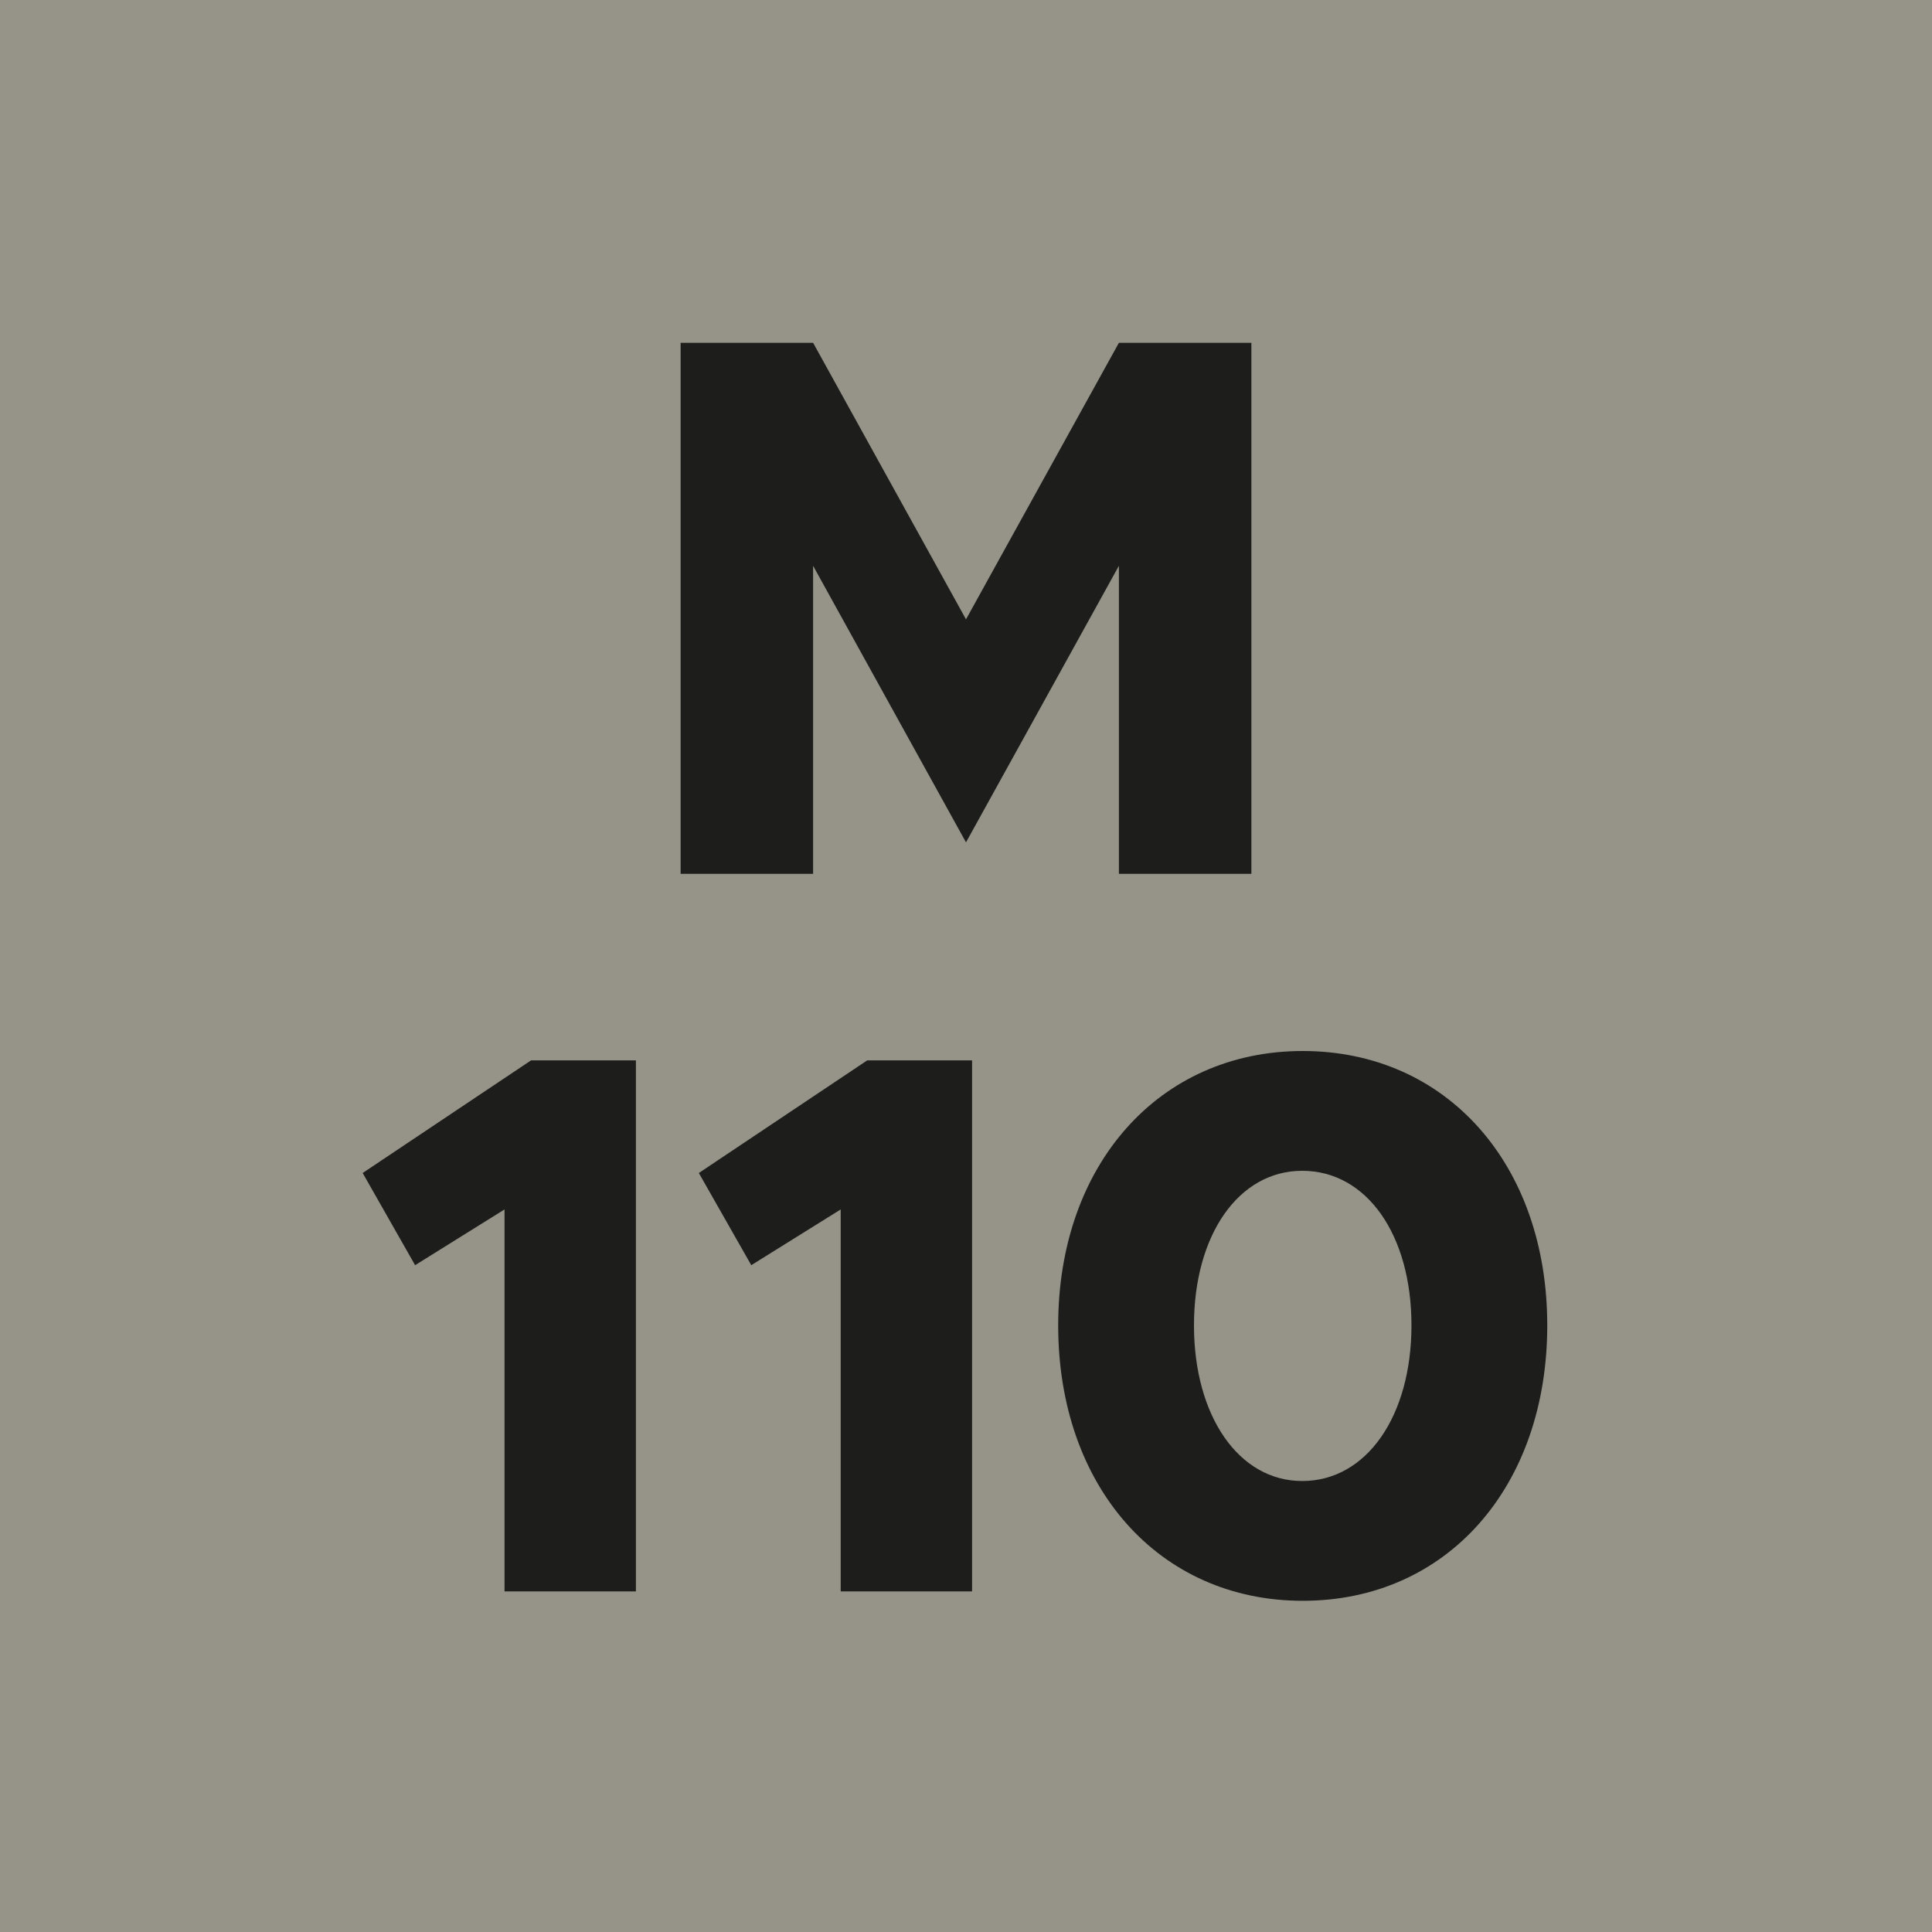
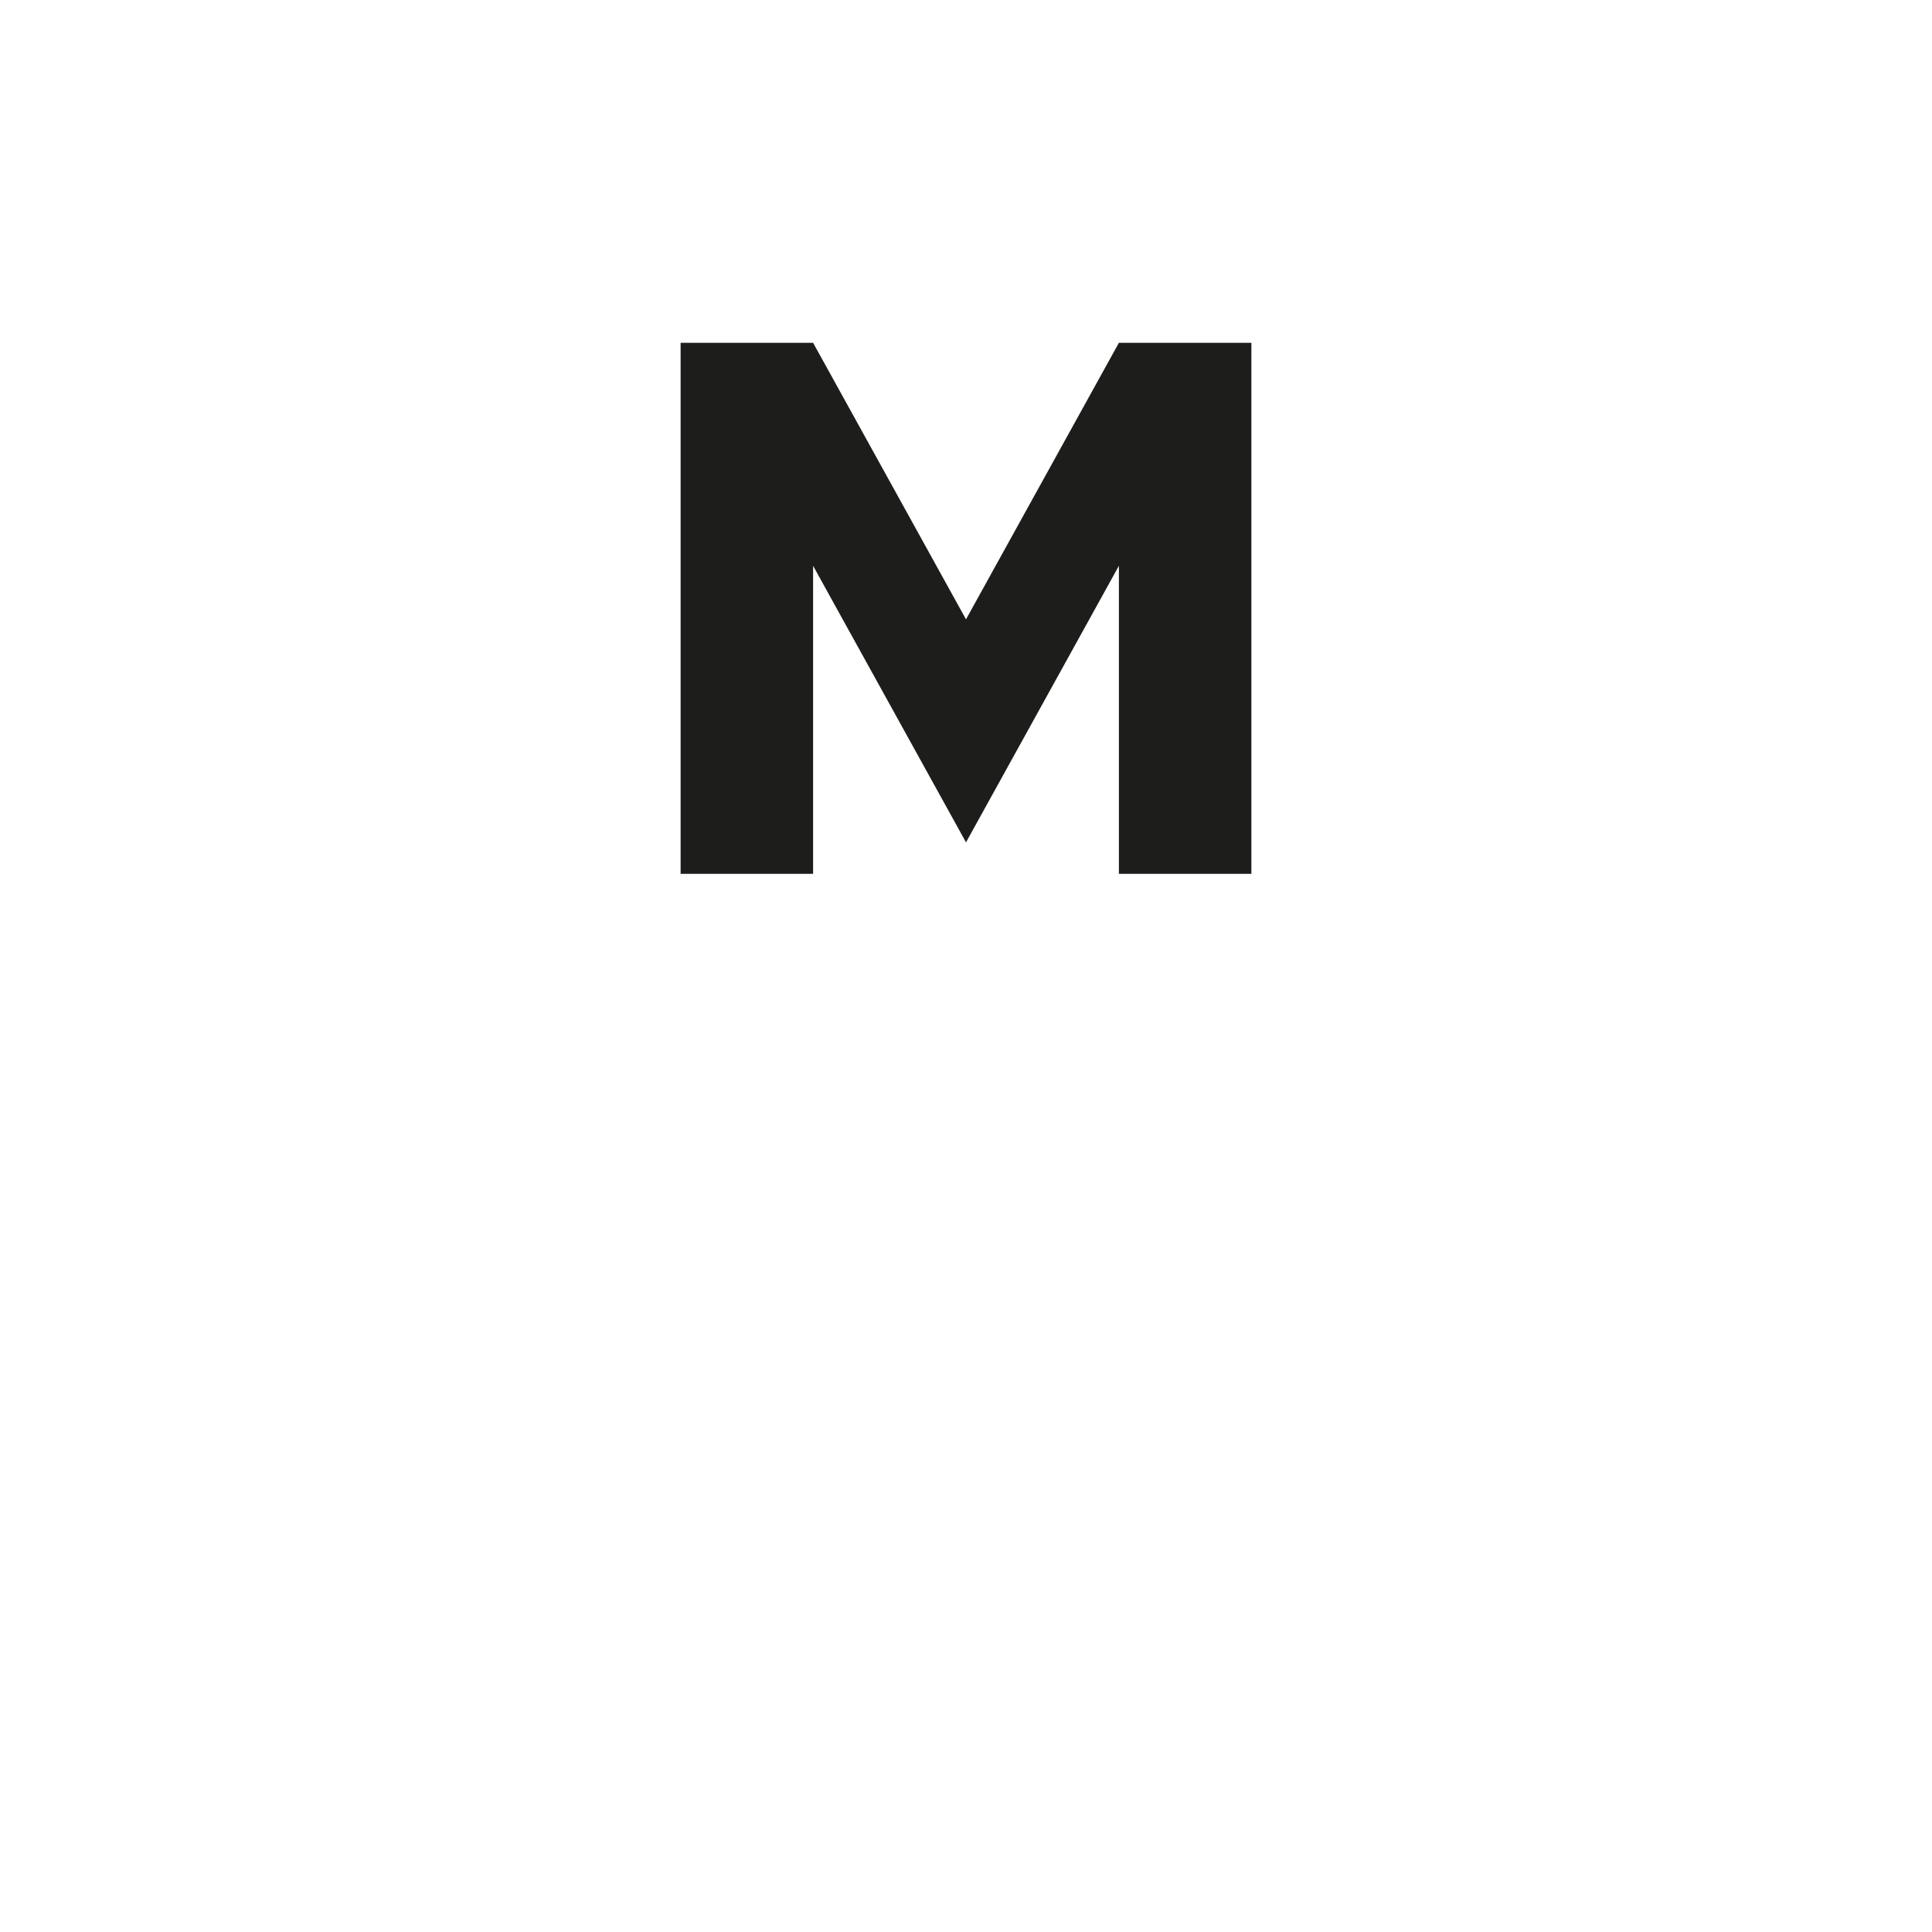
<svg xmlns="http://www.w3.org/2000/svg" xml:space="preserve" style="enable-background:new 0 0 35 35;" viewBox="0 0 35 35" y="0px" x="0px" id="Ebene_1" version="1.1">
  <style type="text/css">
	.st0{fill:#969489;}
	.st1{fill:#1D1D1B;}
</style>
  <g id="M110_anthrazit_nur_RefillOne">
-     <rect height="35" width="35" class="st0" />
    <g>
      <path d="M12.33,6.21h2.4l2.77,5.01l2.77-5.01h2.4v9.62h-2.4v-5.58l-2.77,5.01l-2.77-5.01v5.58h-2.4V6.21z" class="st1" />
-       <path d="M9.14,21.91l-1.62,1.01l-0.95-1.67l3.05-2.04h1.9v9.62H9.14V21.91z" class="st1" />
-       <path d="M15.23,21.91l-1.62,1.01l-0.95-1.67l3.05-2.04h1.9v9.62h-2.38C15.23,28.83,15.23,21.91,15.23,21.91z" class="st1" />
-       <path d="M19.17,24.01c0-2.91,1.83-4.97,4.43-4.97c2.61,0,4.43,2.06,4.43,4.97c0,2.93-1.82,4.99-4.43,4.99    C21,29,19.17,26.94,19.17,24.01z M25.57,24.01c0-1.64-0.81-2.8-1.98-2.8c-1.15,0-1.96,1.16-1.96,2.8s0.81,2.82,1.96,2.82    C24.76,26.83,25.57,25.65,25.57,24.01z" class="st1" />
    </g>
  </g>
</svg>